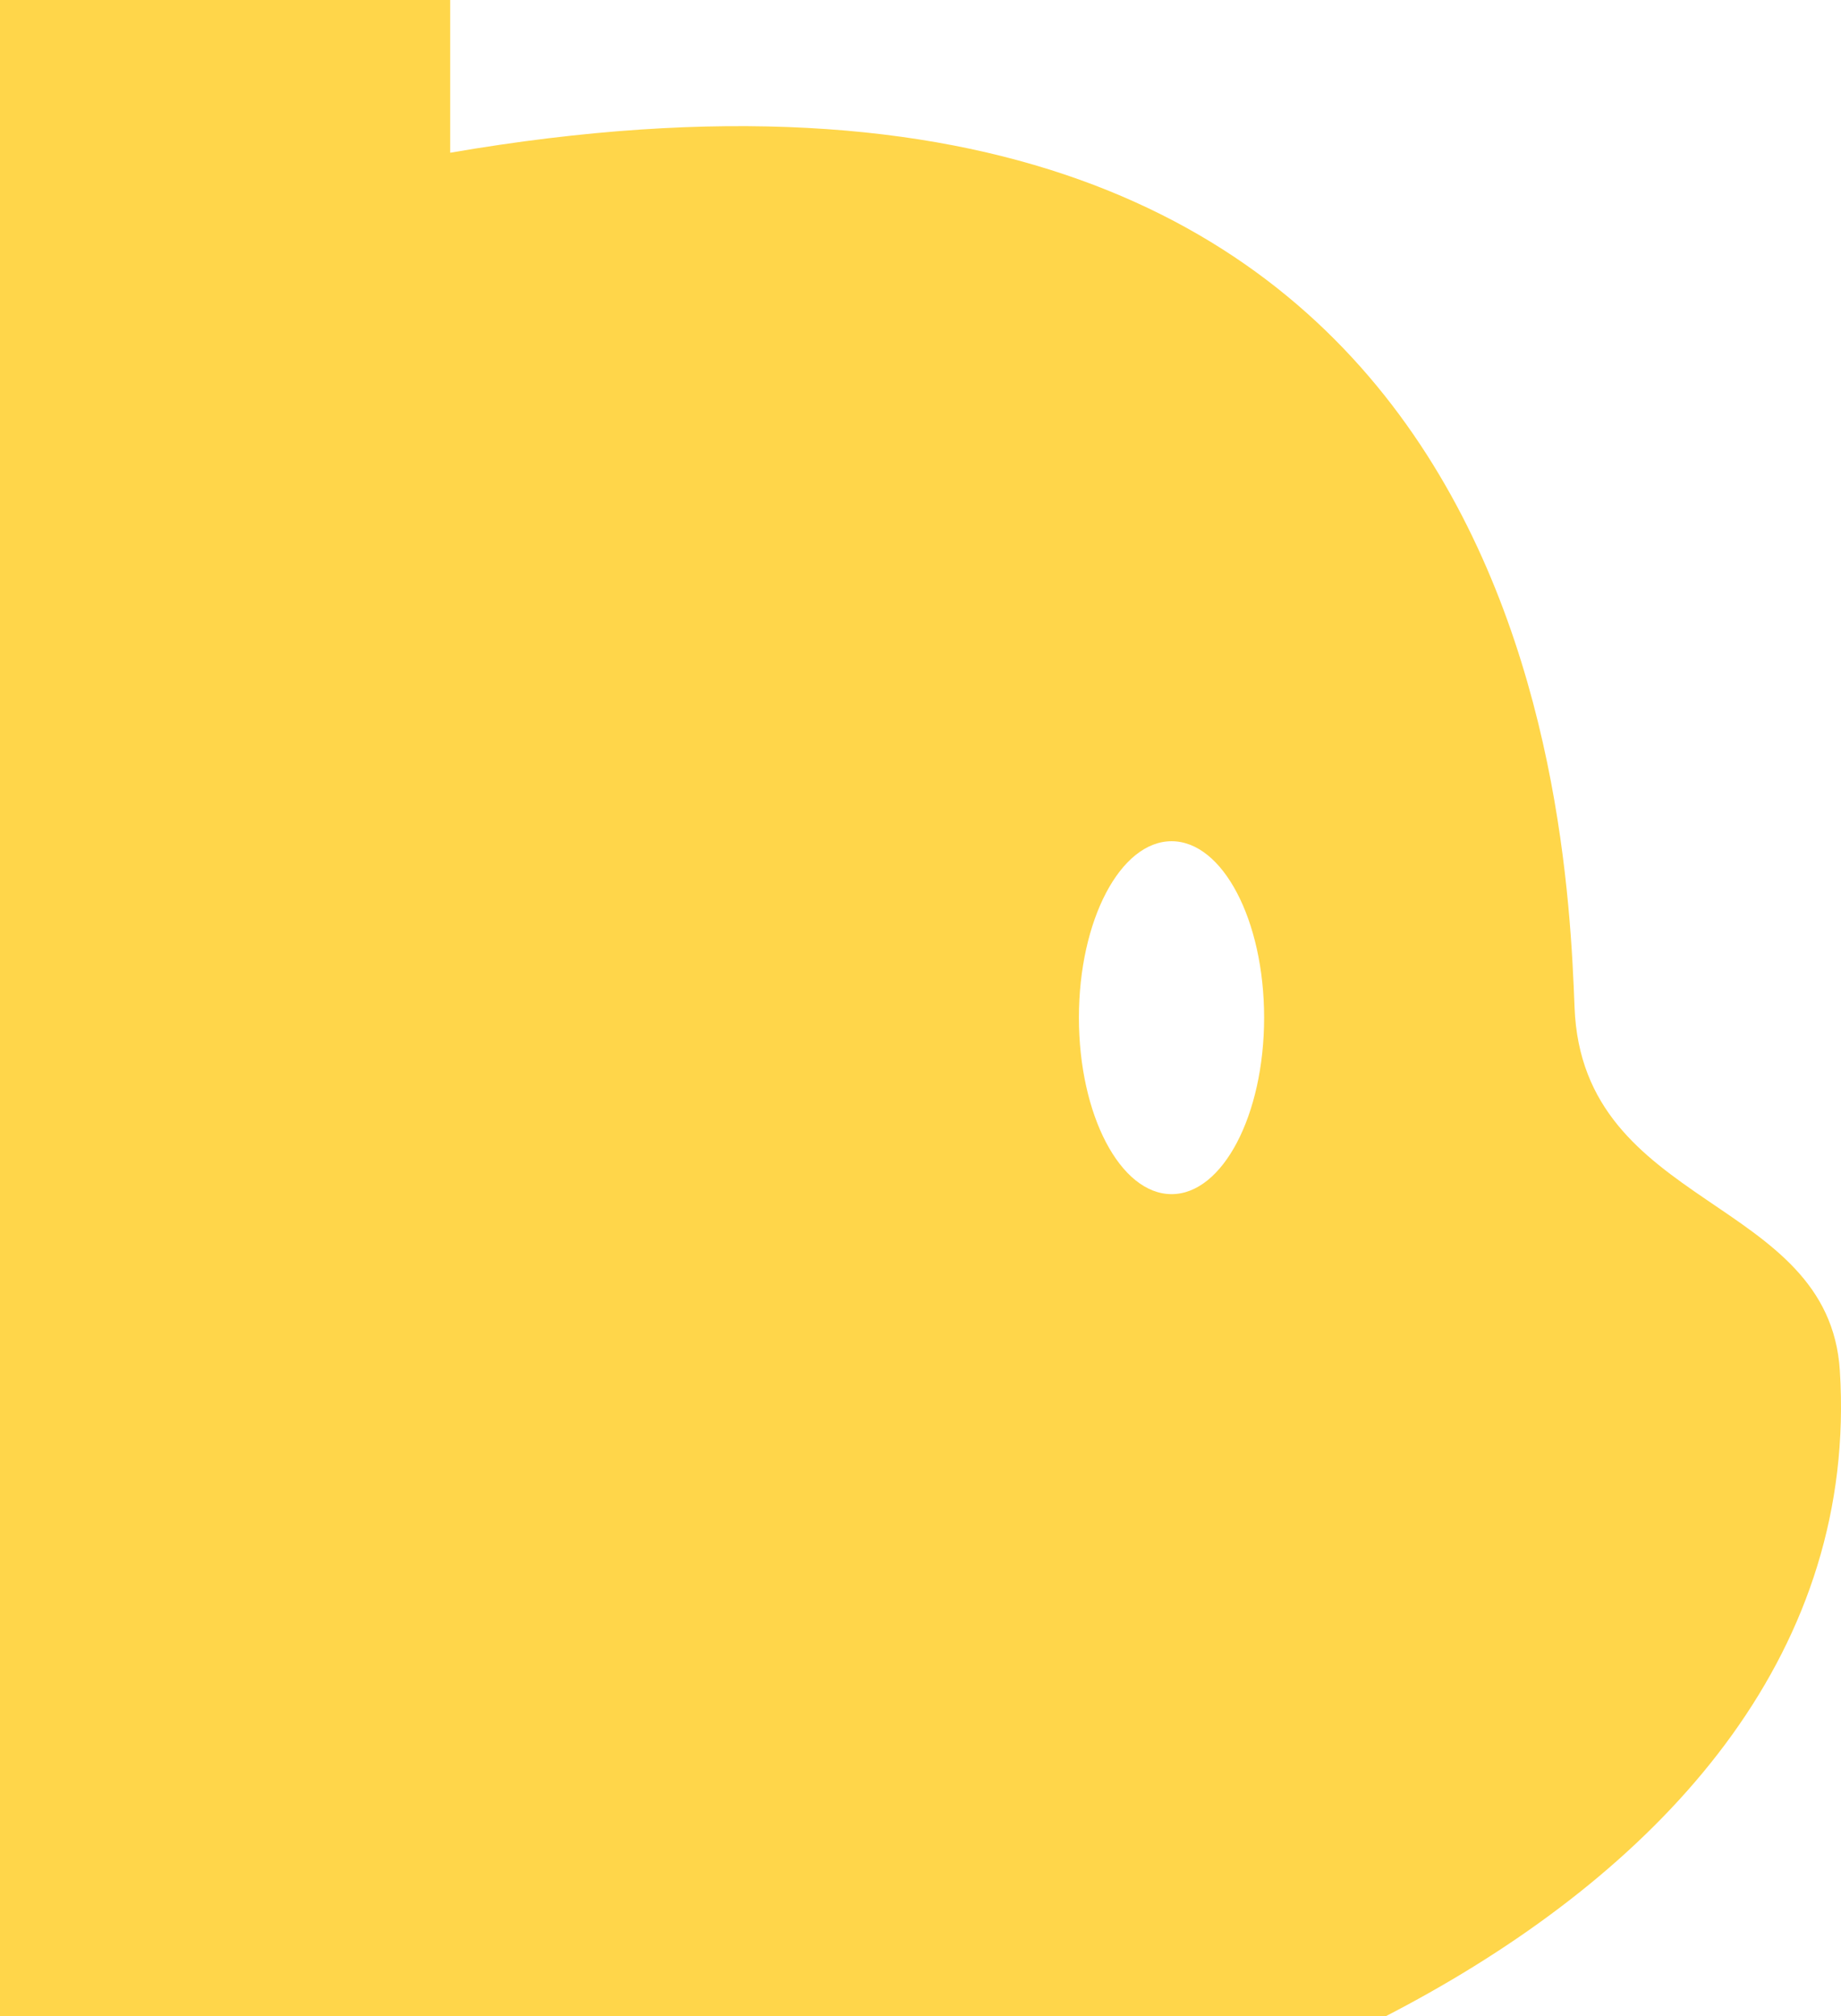
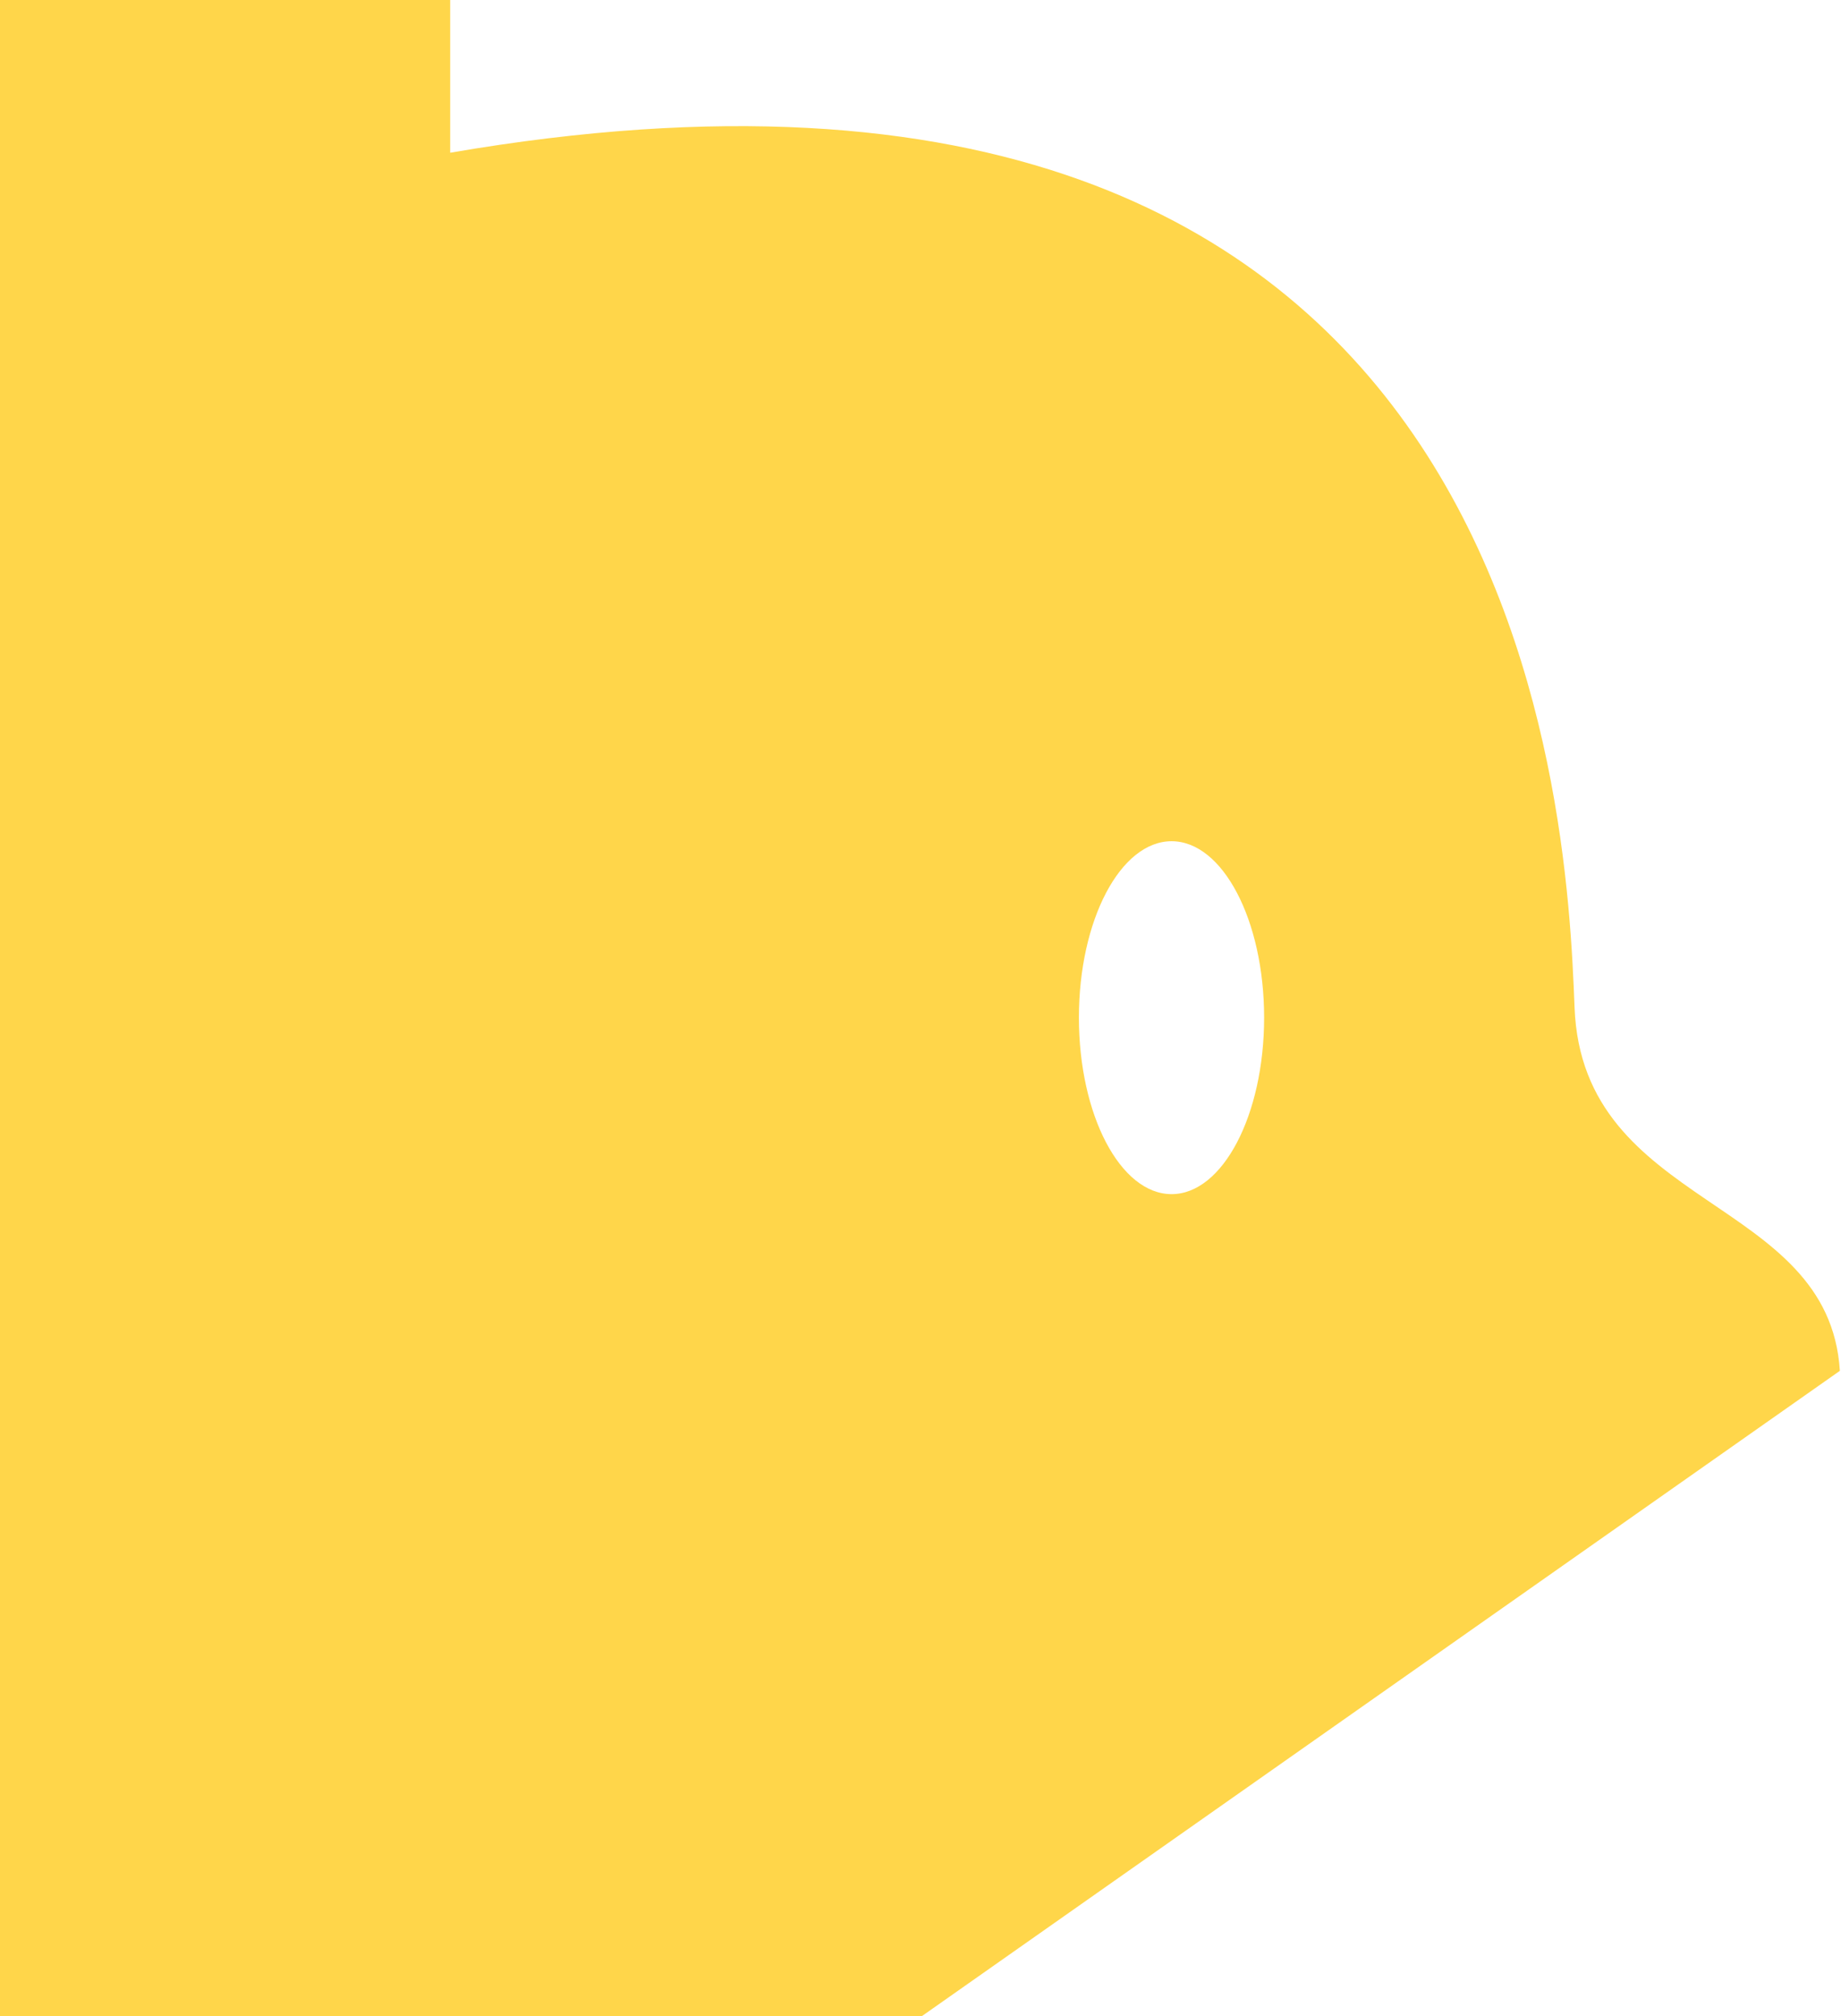
<svg xmlns="http://www.w3.org/2000/svg" width="316" height="346" viewBox="0 0 316 346" fill="none">
-   <path d="M315.806 235.242C313.928 205.155 271.594 207.674 270.266 172.874C268.929 138.076 262.183 -5.595 77.273 26.209V-37.159C77.271 -39.874 76.655 -42.552 75.473 -44.99C74.291 -47.429 72.573 -49.562 70.45 -51.23C68.328 -52.898 65.856 -54.056 63.223 -54.616C60.59 -55.176 57.865 -55.123 55.255 -54.461C9.156 -42.923 -81.402 49.878 -80.999 183.509C-80.409 378.655 84.992 376.878 114.099 376.999C189.189 377.286 321.765 330.523 315.806 235.242ZM201.1 204.921C192.309 204.921 185.19 191.351 185.19 174.635C185.19 157.91 192.309 144.359 201.1 144.359C209.862 144.359 216.981 157.91 216.981 174.635C216.981 191.351 209.862 204.921 201.1 204.921Z" fill="#FFD64A" />
+   <path d="M315.806 235.242C313.928 205.155 271.594 207.674 270.266 172.874C268.929 138.076 262.183 -5.595 77.273 26.209V-37.159C77.271 -39.874 76.655 -42.552 75.473 -44.99C74.291 -47.429 72.573 -49.562 70.45 -51.23C68.328 -52.898 65.856 -54.056 63.223 -54.616C60.59 -55.176 57.865 -55.123 55.255 -54.461C9.156 -42.923 -81.402 49.878 -80.999 183.509C-80.409 378.655 84.992 376.878 114.099 376.999ZM201.1 204.921C192.309 204.921 185.19 191.351 185.19 174.635C185.19 157.91 192.309 144.359 201.1 144.359C209.862 144.359 216.981 157.91 216.981 174.635C216.981 191.351 209.862 204.921 201.1 204.921Z" fill="#FFD64A" />
</svg>